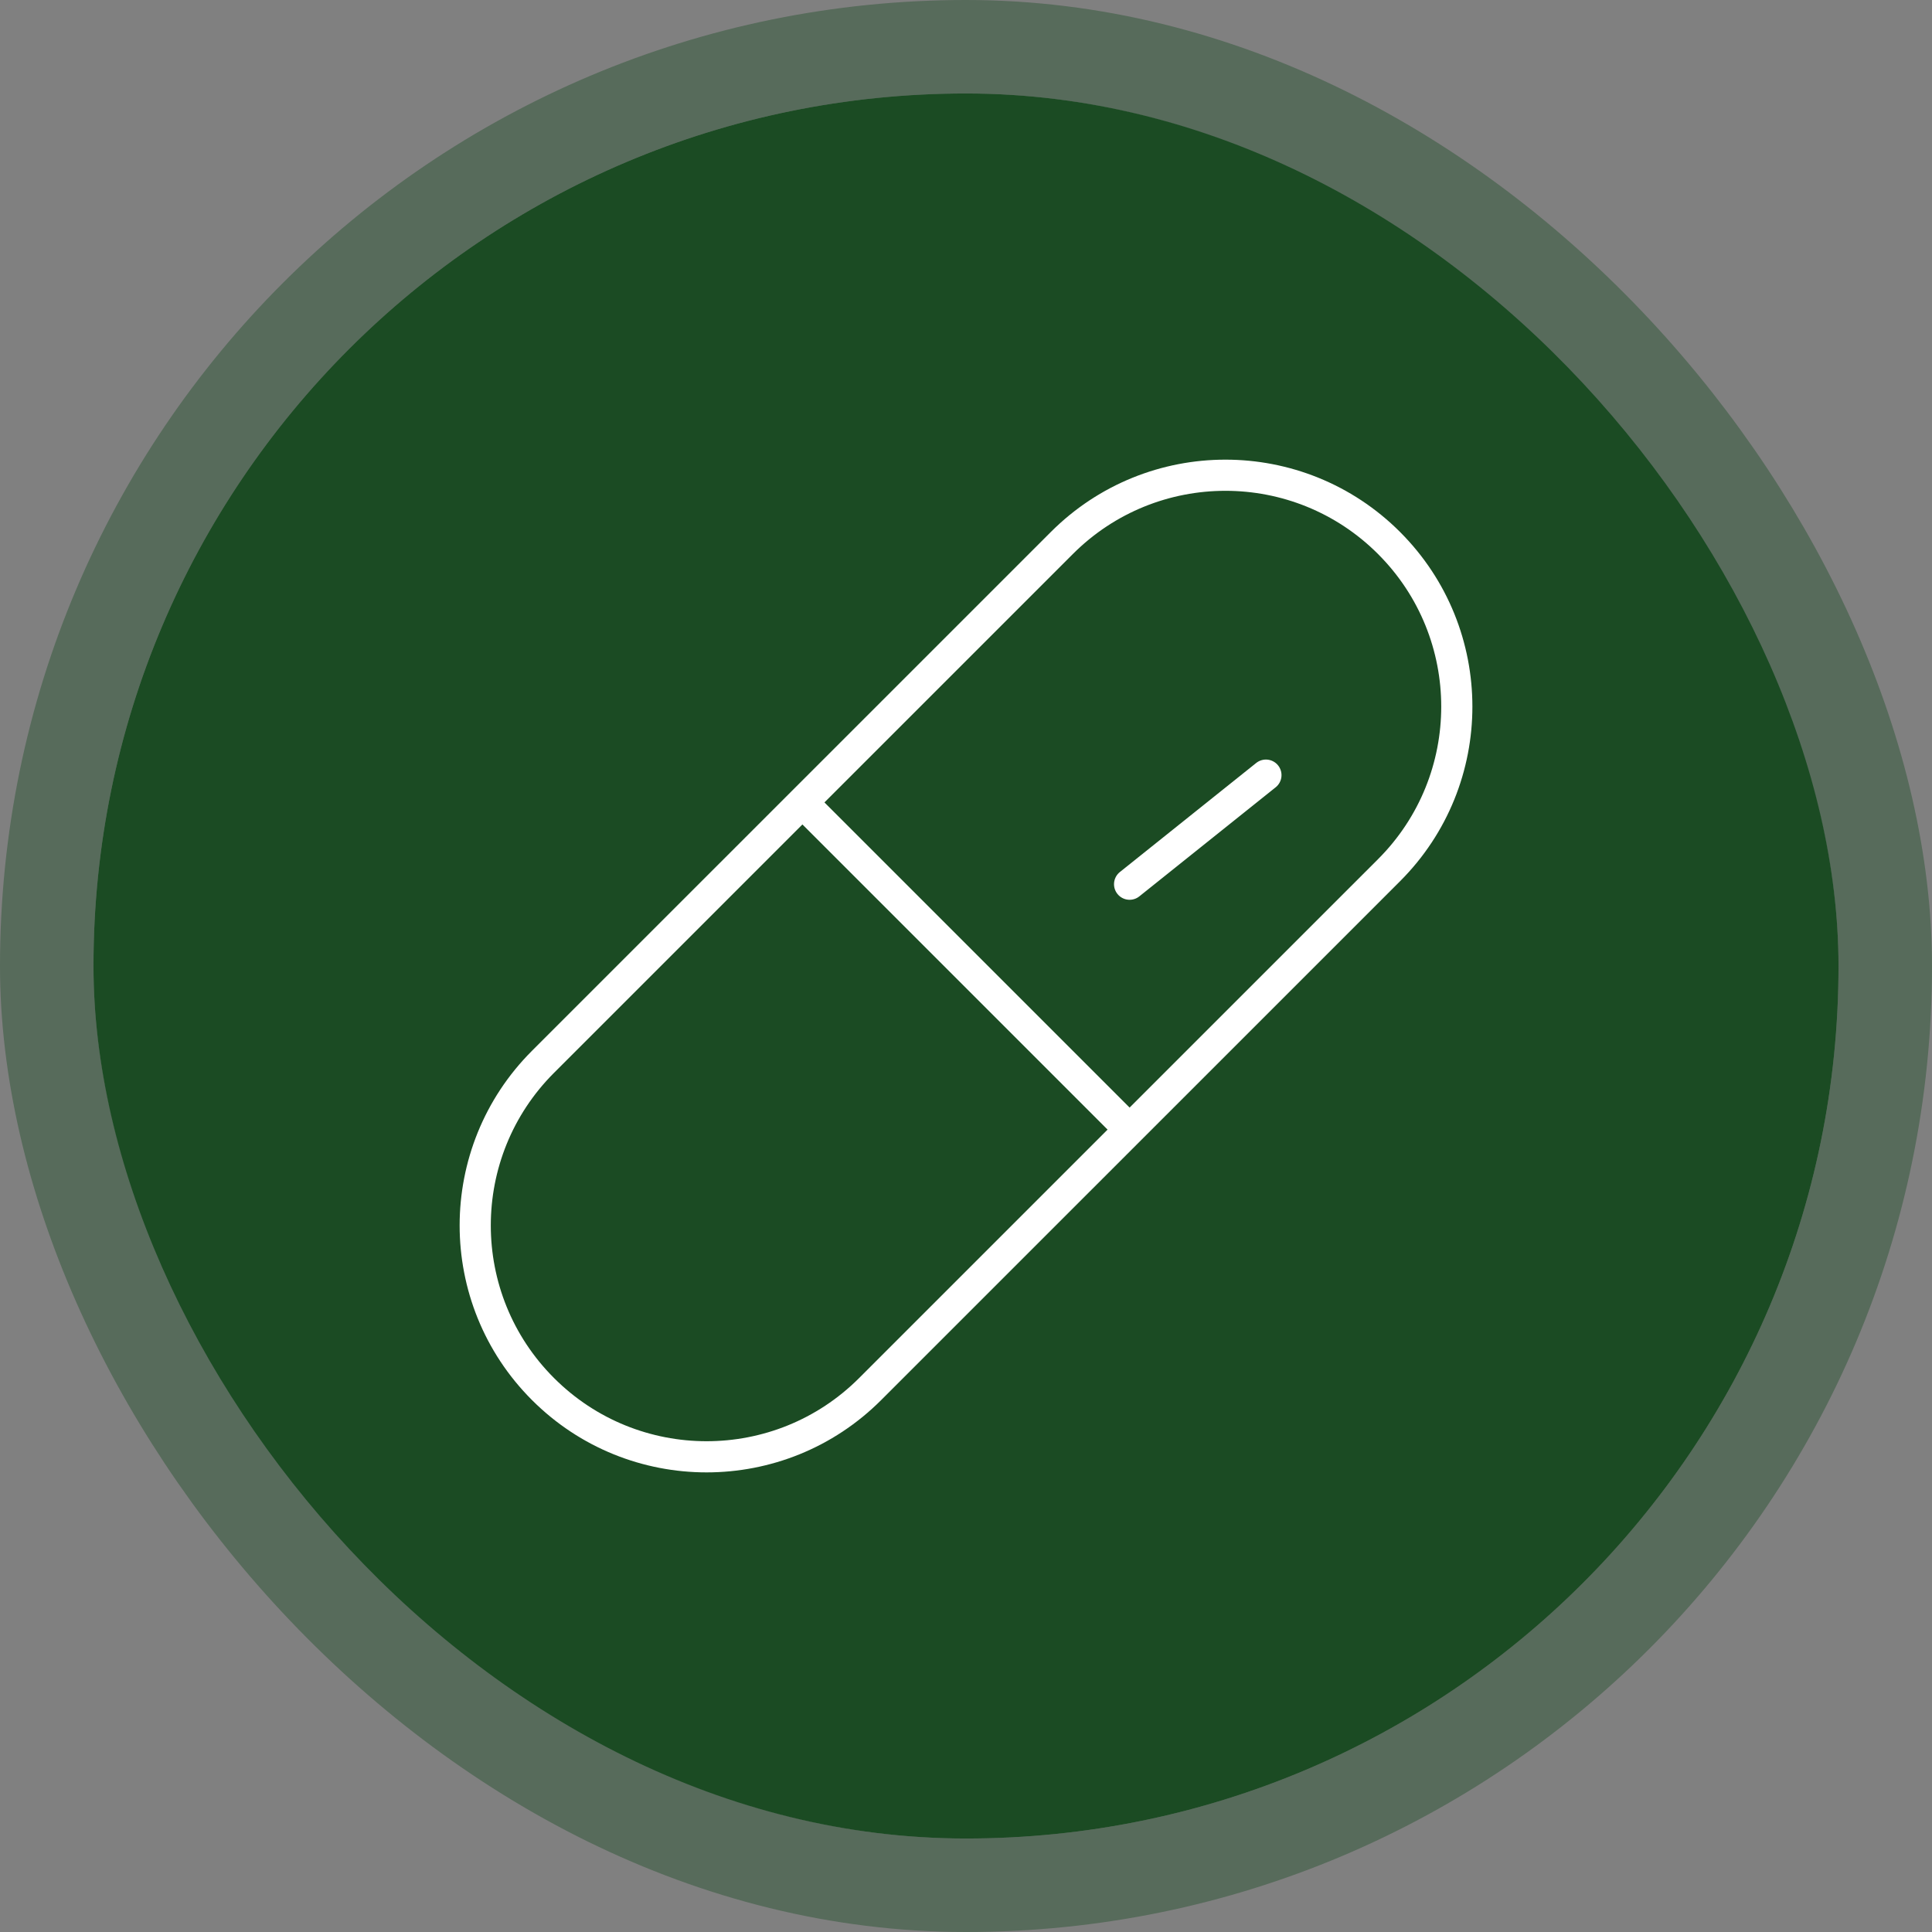
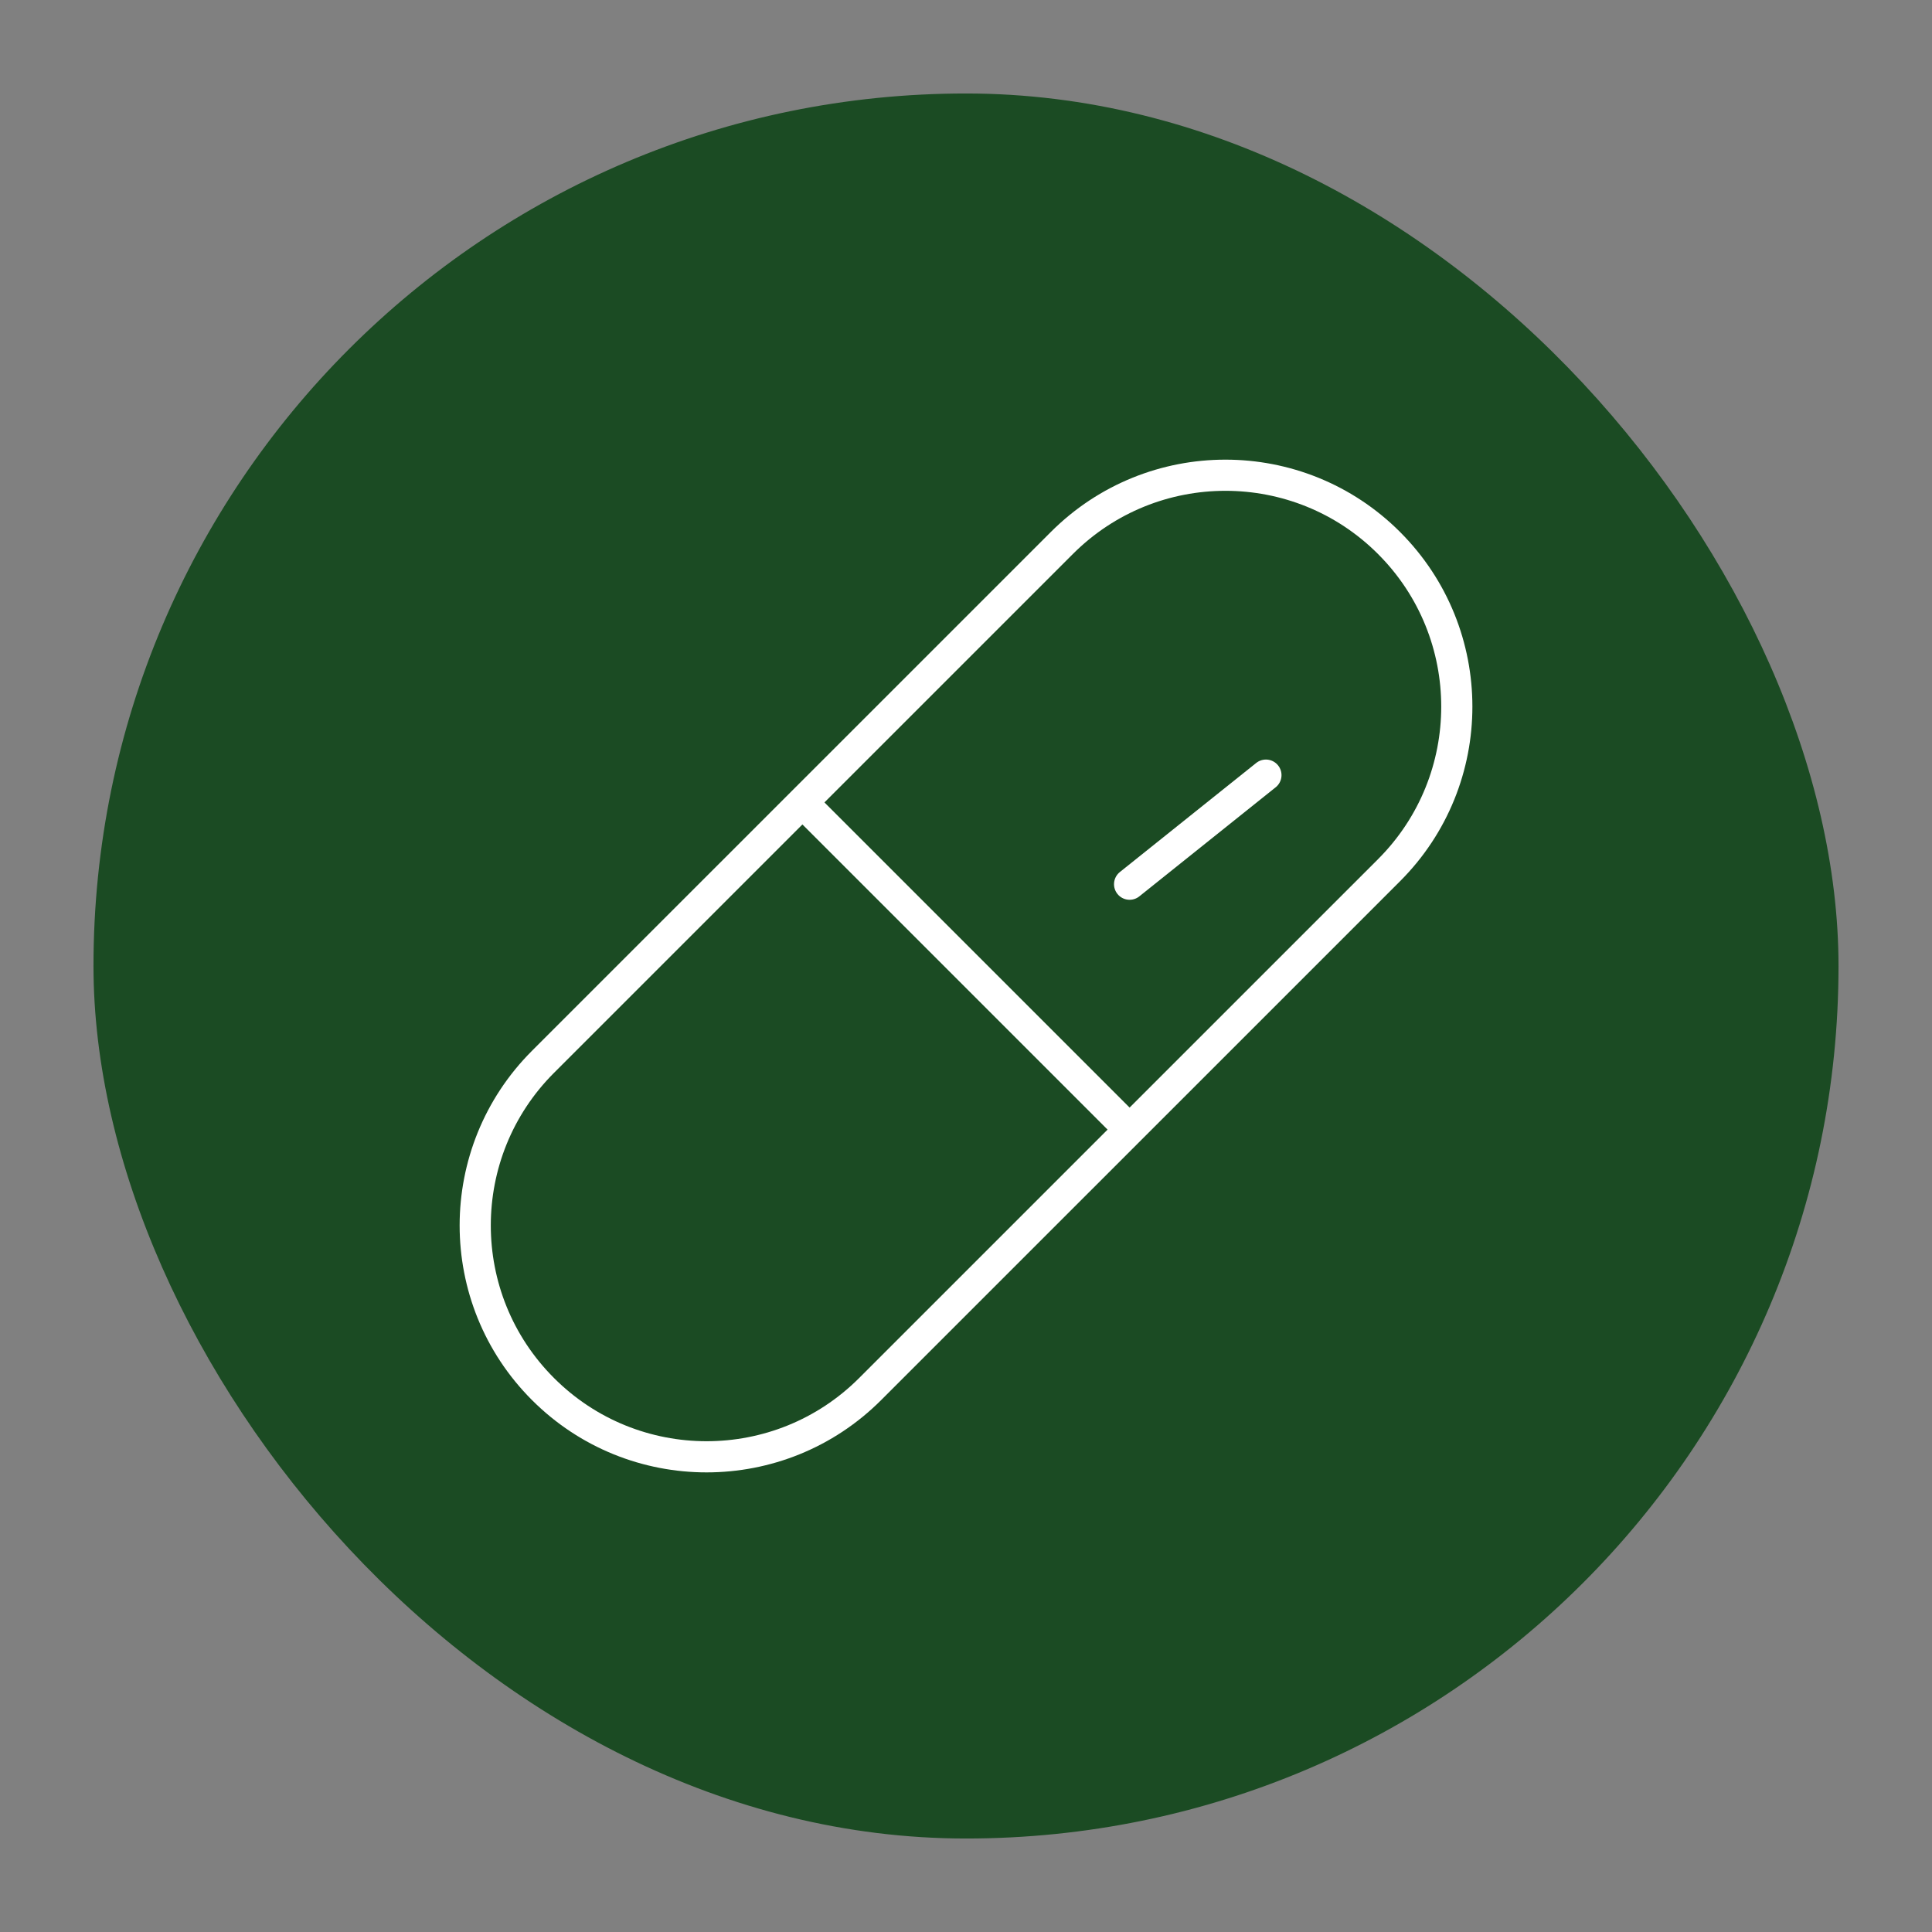
<svg xmlns="http://www.w3.org/2000/svg" width="124" height="124" fill="none">
  <rect width="100%" height="100%" fill="#808080" stroke="none" />
  <rect width="112" height="112" x="6" y="6" fill="#1B4B23" rx="56" />
-   <rect width="118" height="118" x="3" y="3" stroke="#1B4B23" stroke-opacity=".4" stroke-width="6" rx="59" />
  <path stroke="#fff" stroke-linecap="round" stroke-linejoin="round" stroke-width="2" d="M68.153 34.85 34.849 68.152c-5.798 5.799-5.798 15.2 0 20.998l.002.002c5.799 5.799 15.2 5.799 20.998 0L89.153 55.85c5.798-5.798 5.798-15.199 0-20.997l-.002-.003c-5.799-5.798-15.2-5.798-20.998 0M51.5 51.5l21 21m0-15.75 8.75-7" />
</svg>